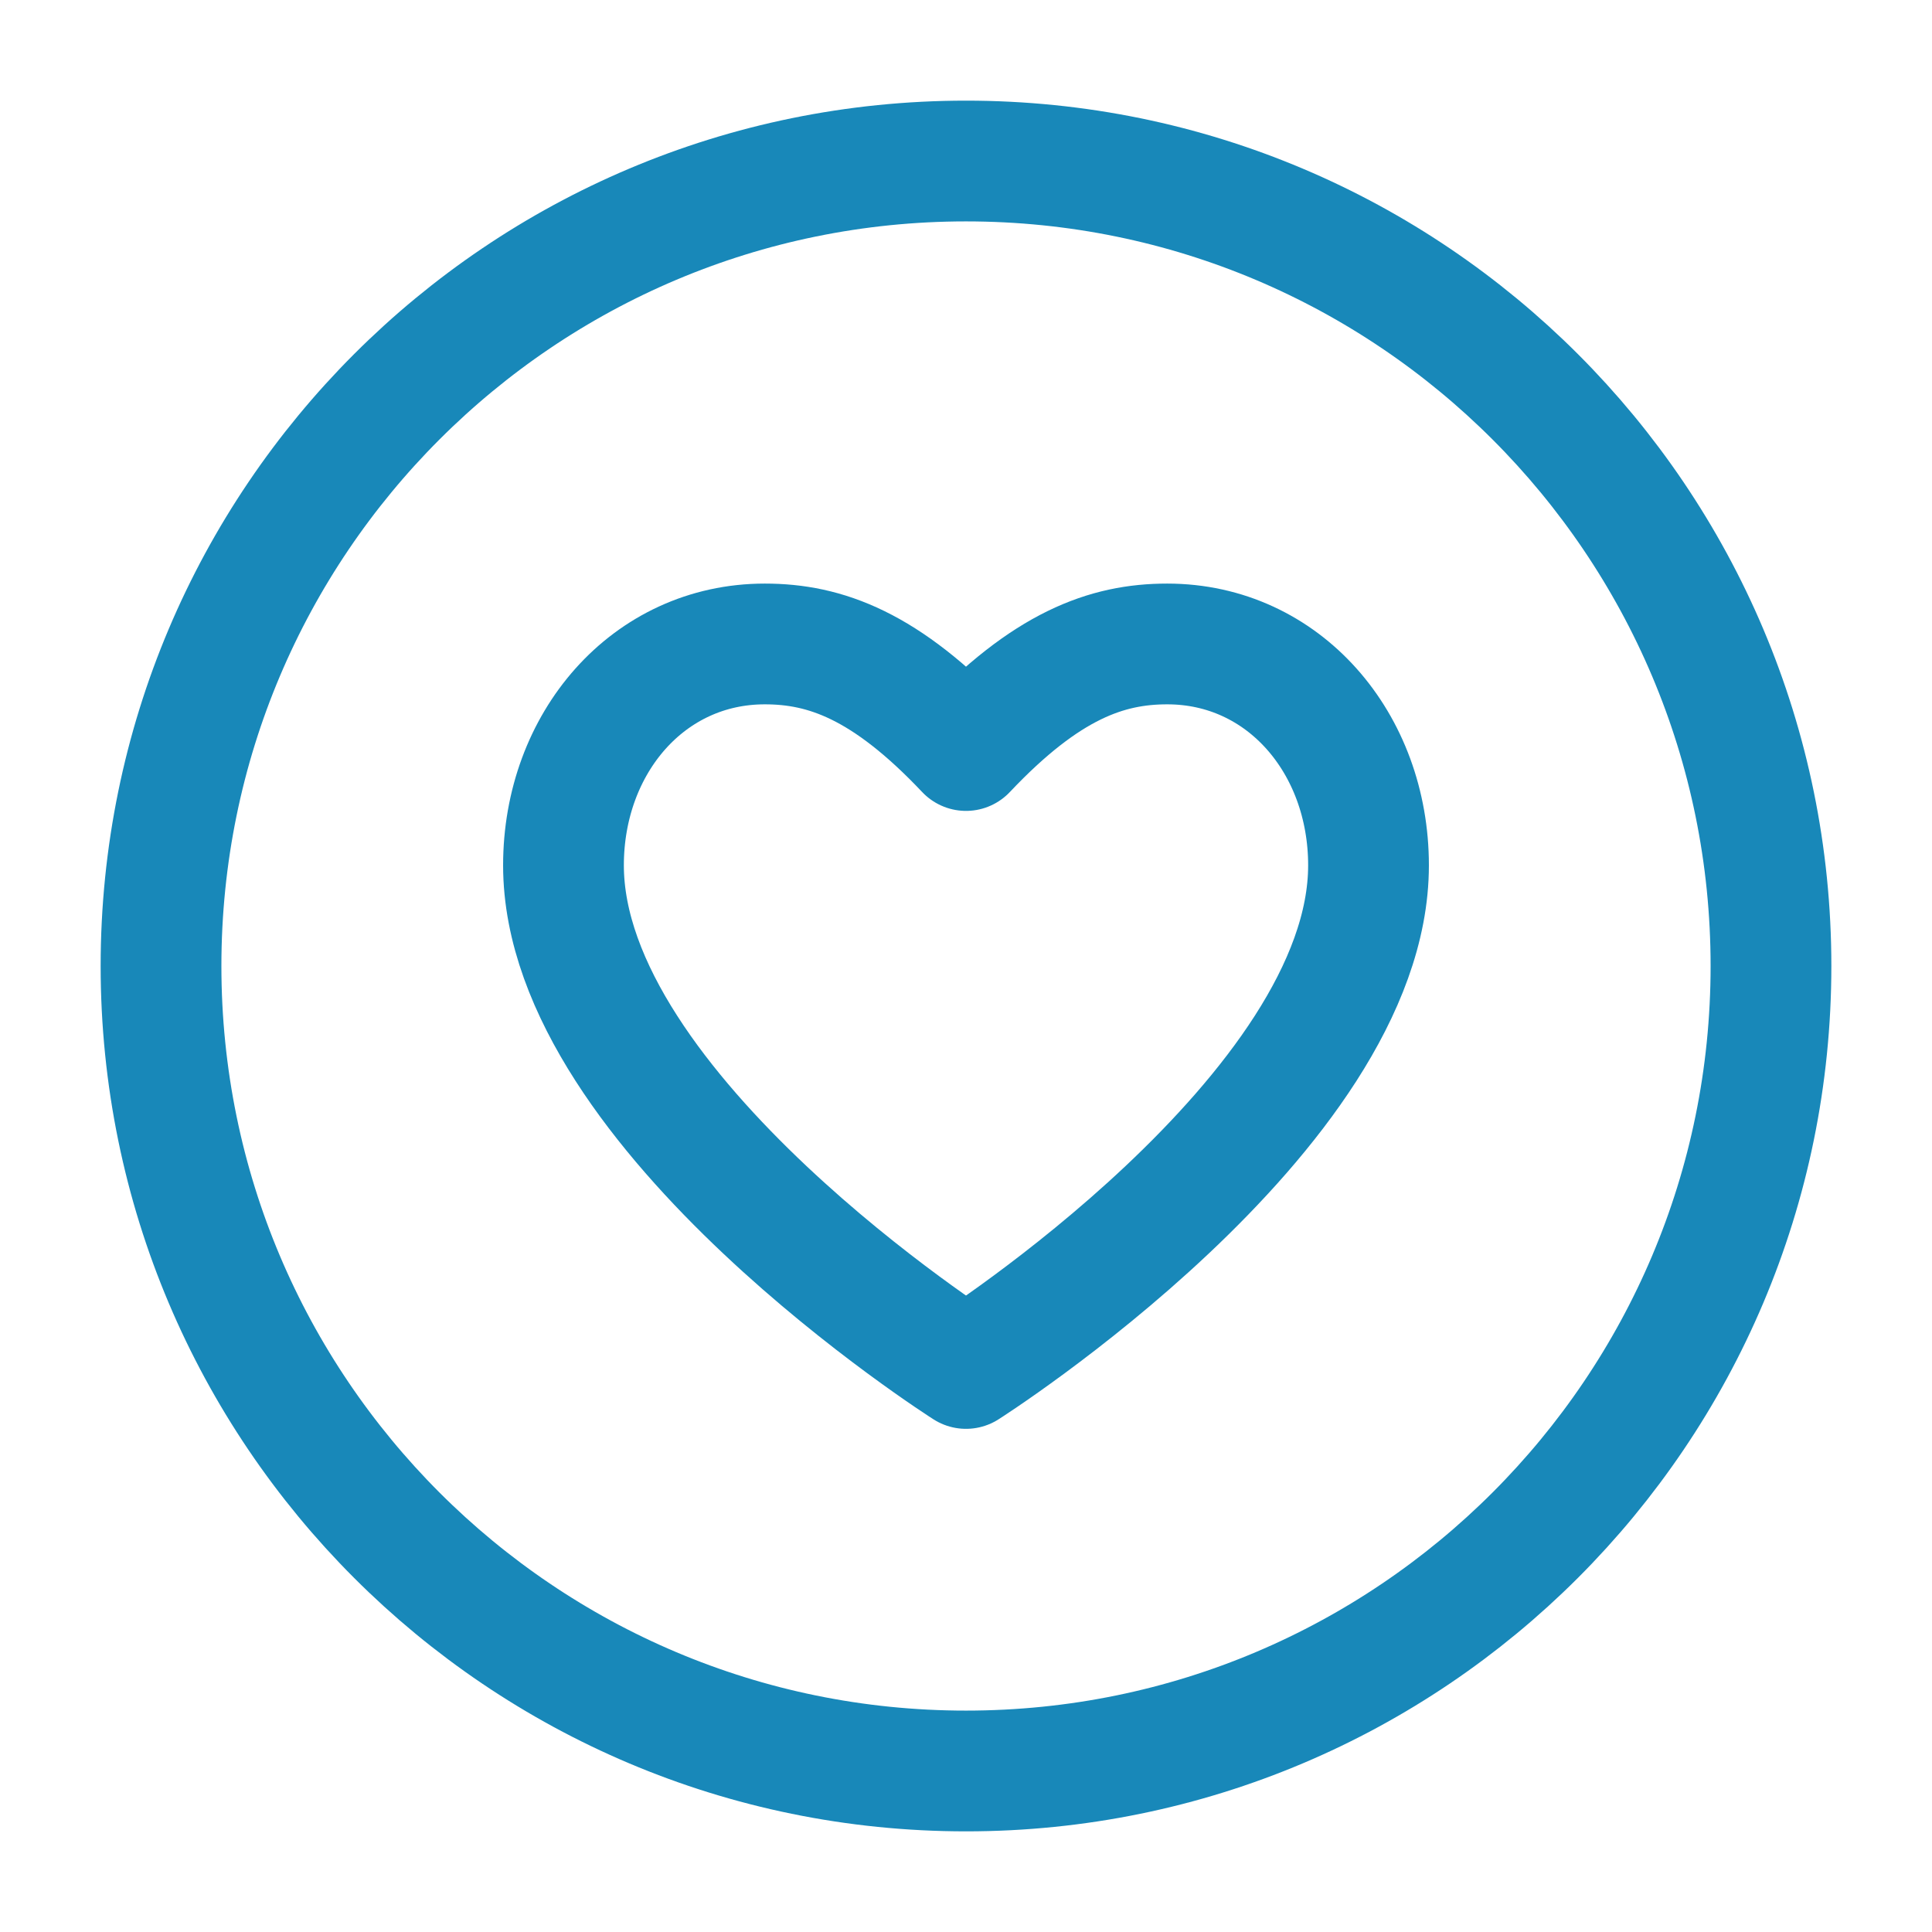
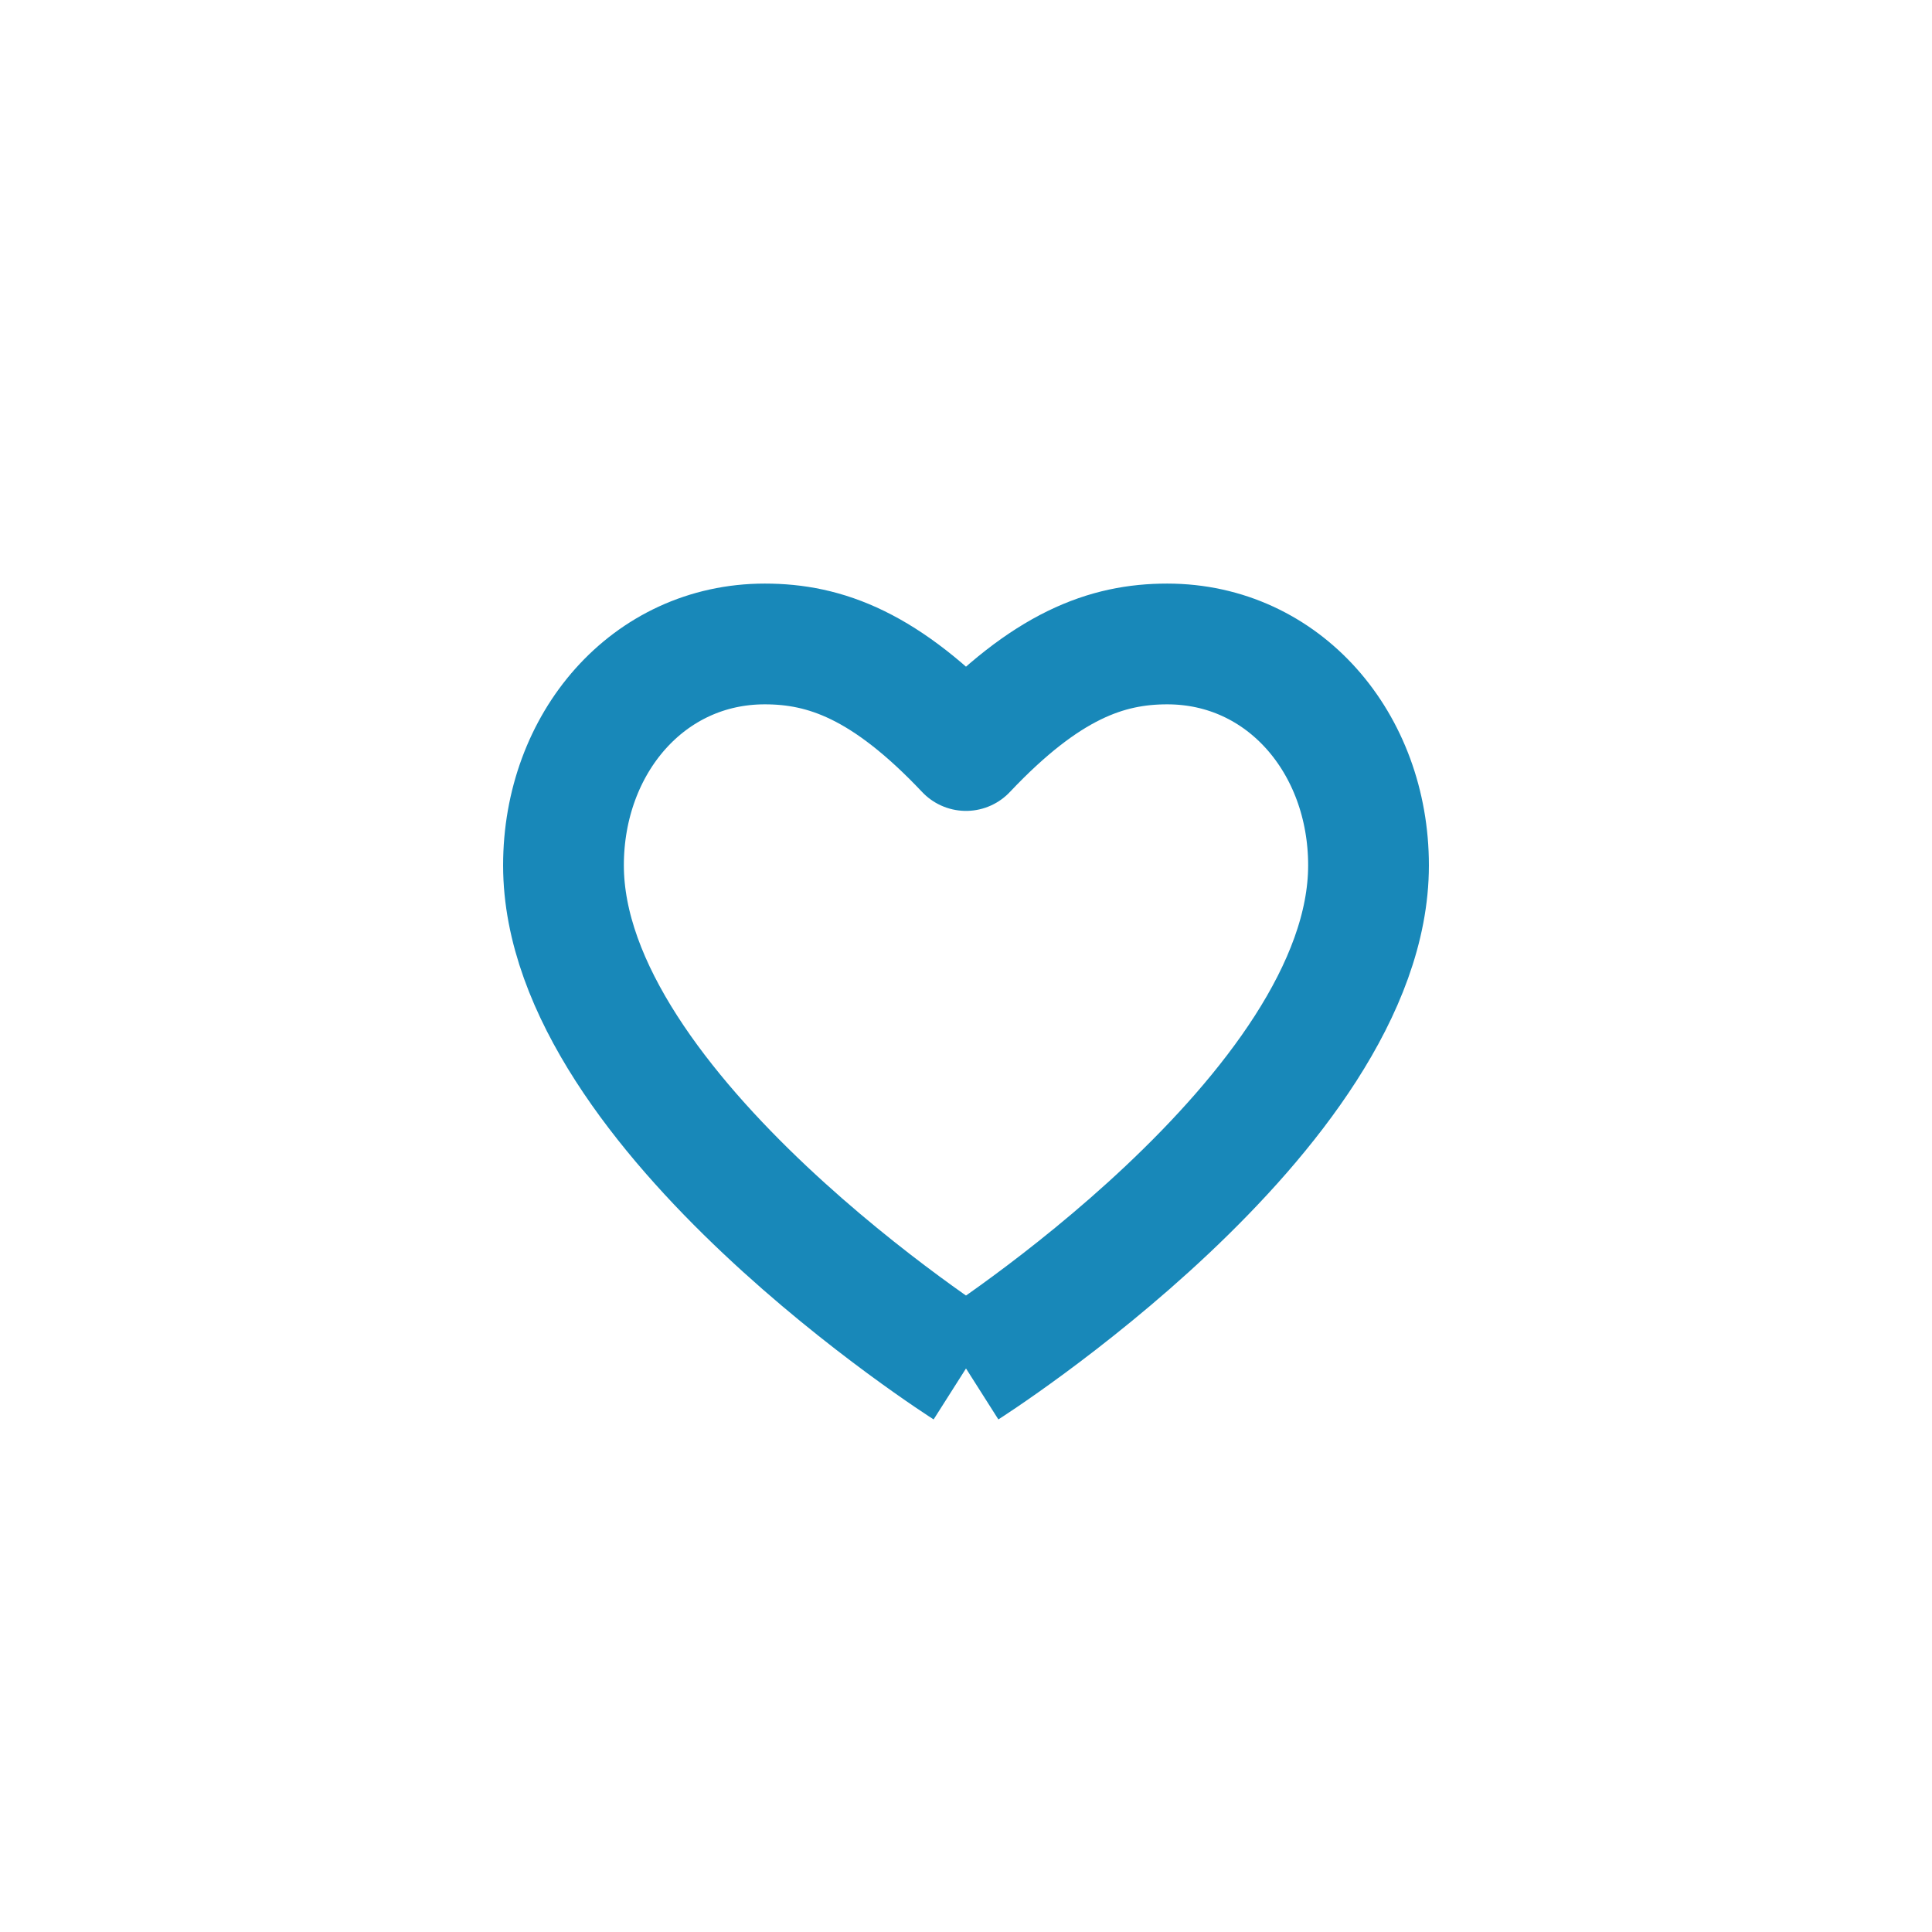
<svg xmlns="http://www.w3.org/2000/svg" width="32" height="32" viewBox="0 0 32 32" fill="none">
-   <path d="M29.333 16C29.333 8.636 23.364 2.667 16 2.667C8.636 2.667 2.667 8.636 2.667 16C2.667 23.364 8.636 29.333 16 29.333C23.364 29.333 29.333 23.364 29.333 16Z" stroke="#1888B9" stroke-width="2" stroke-linejoin="round" />
-   <path d="M16 22.666C16 22.666 9.333 18.431 9.333 14.333C9.333 12.308 10.737 10.666 12.667 10.666C13.667 10.666 14.667 11.02 16 12.431C17.333 11.02 18.333 10.666 19.333 10.666C21.263 10.666 22.667 12.308 22.667 14.333C22.667 18.431 16 22.666 16 22.666Z" stroke="#1888B9" stroke-width="2" stroke-linejoin="round" />
+   <path d="M16 22.666C16 22.666 9.333 18.431 9.333 14.333C9.333 12.308 10.737 10.666 12.667 10.666C13.667 10.666 14.667 11.02 16 12.431C17.333 11.02 18.333 10.666 19.333 10.666C21.263 10.666 22.667 12.308 22.667 14.333C22.667 18.431 16 22.666 16 22.666" stroke="#1888B9" stroke-width="2" stroke-linejoin="round" />
</svg>